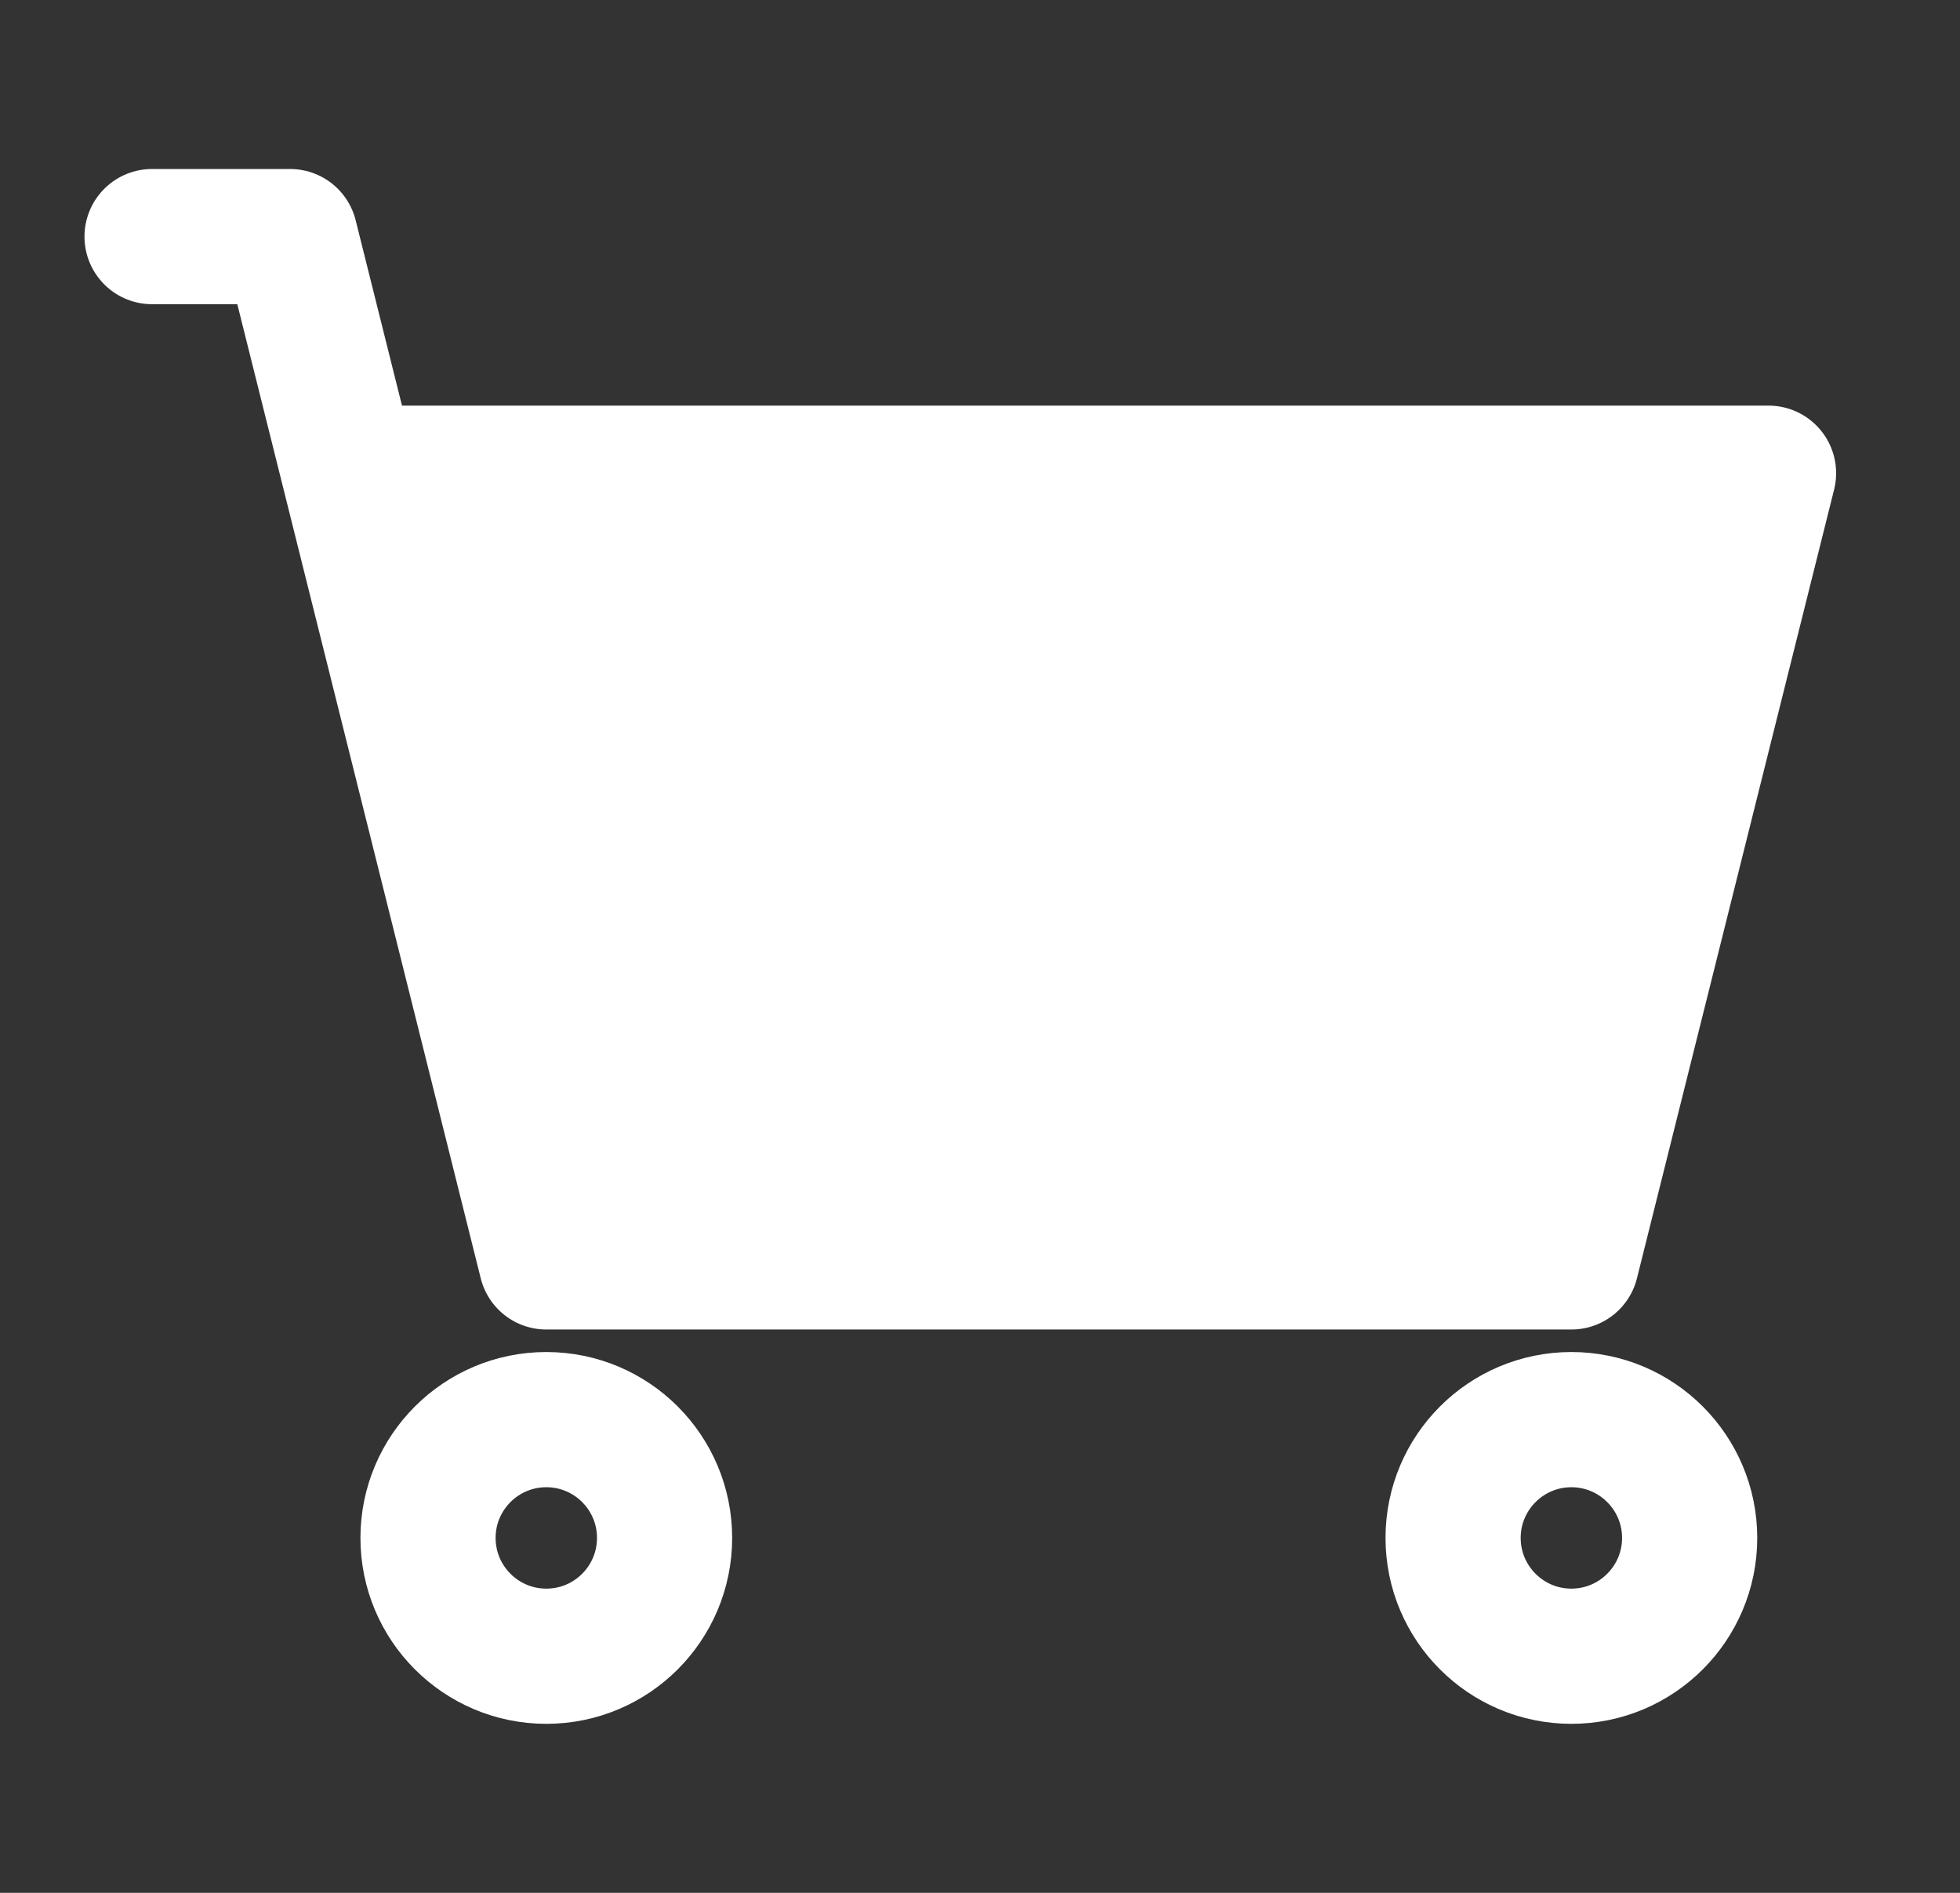
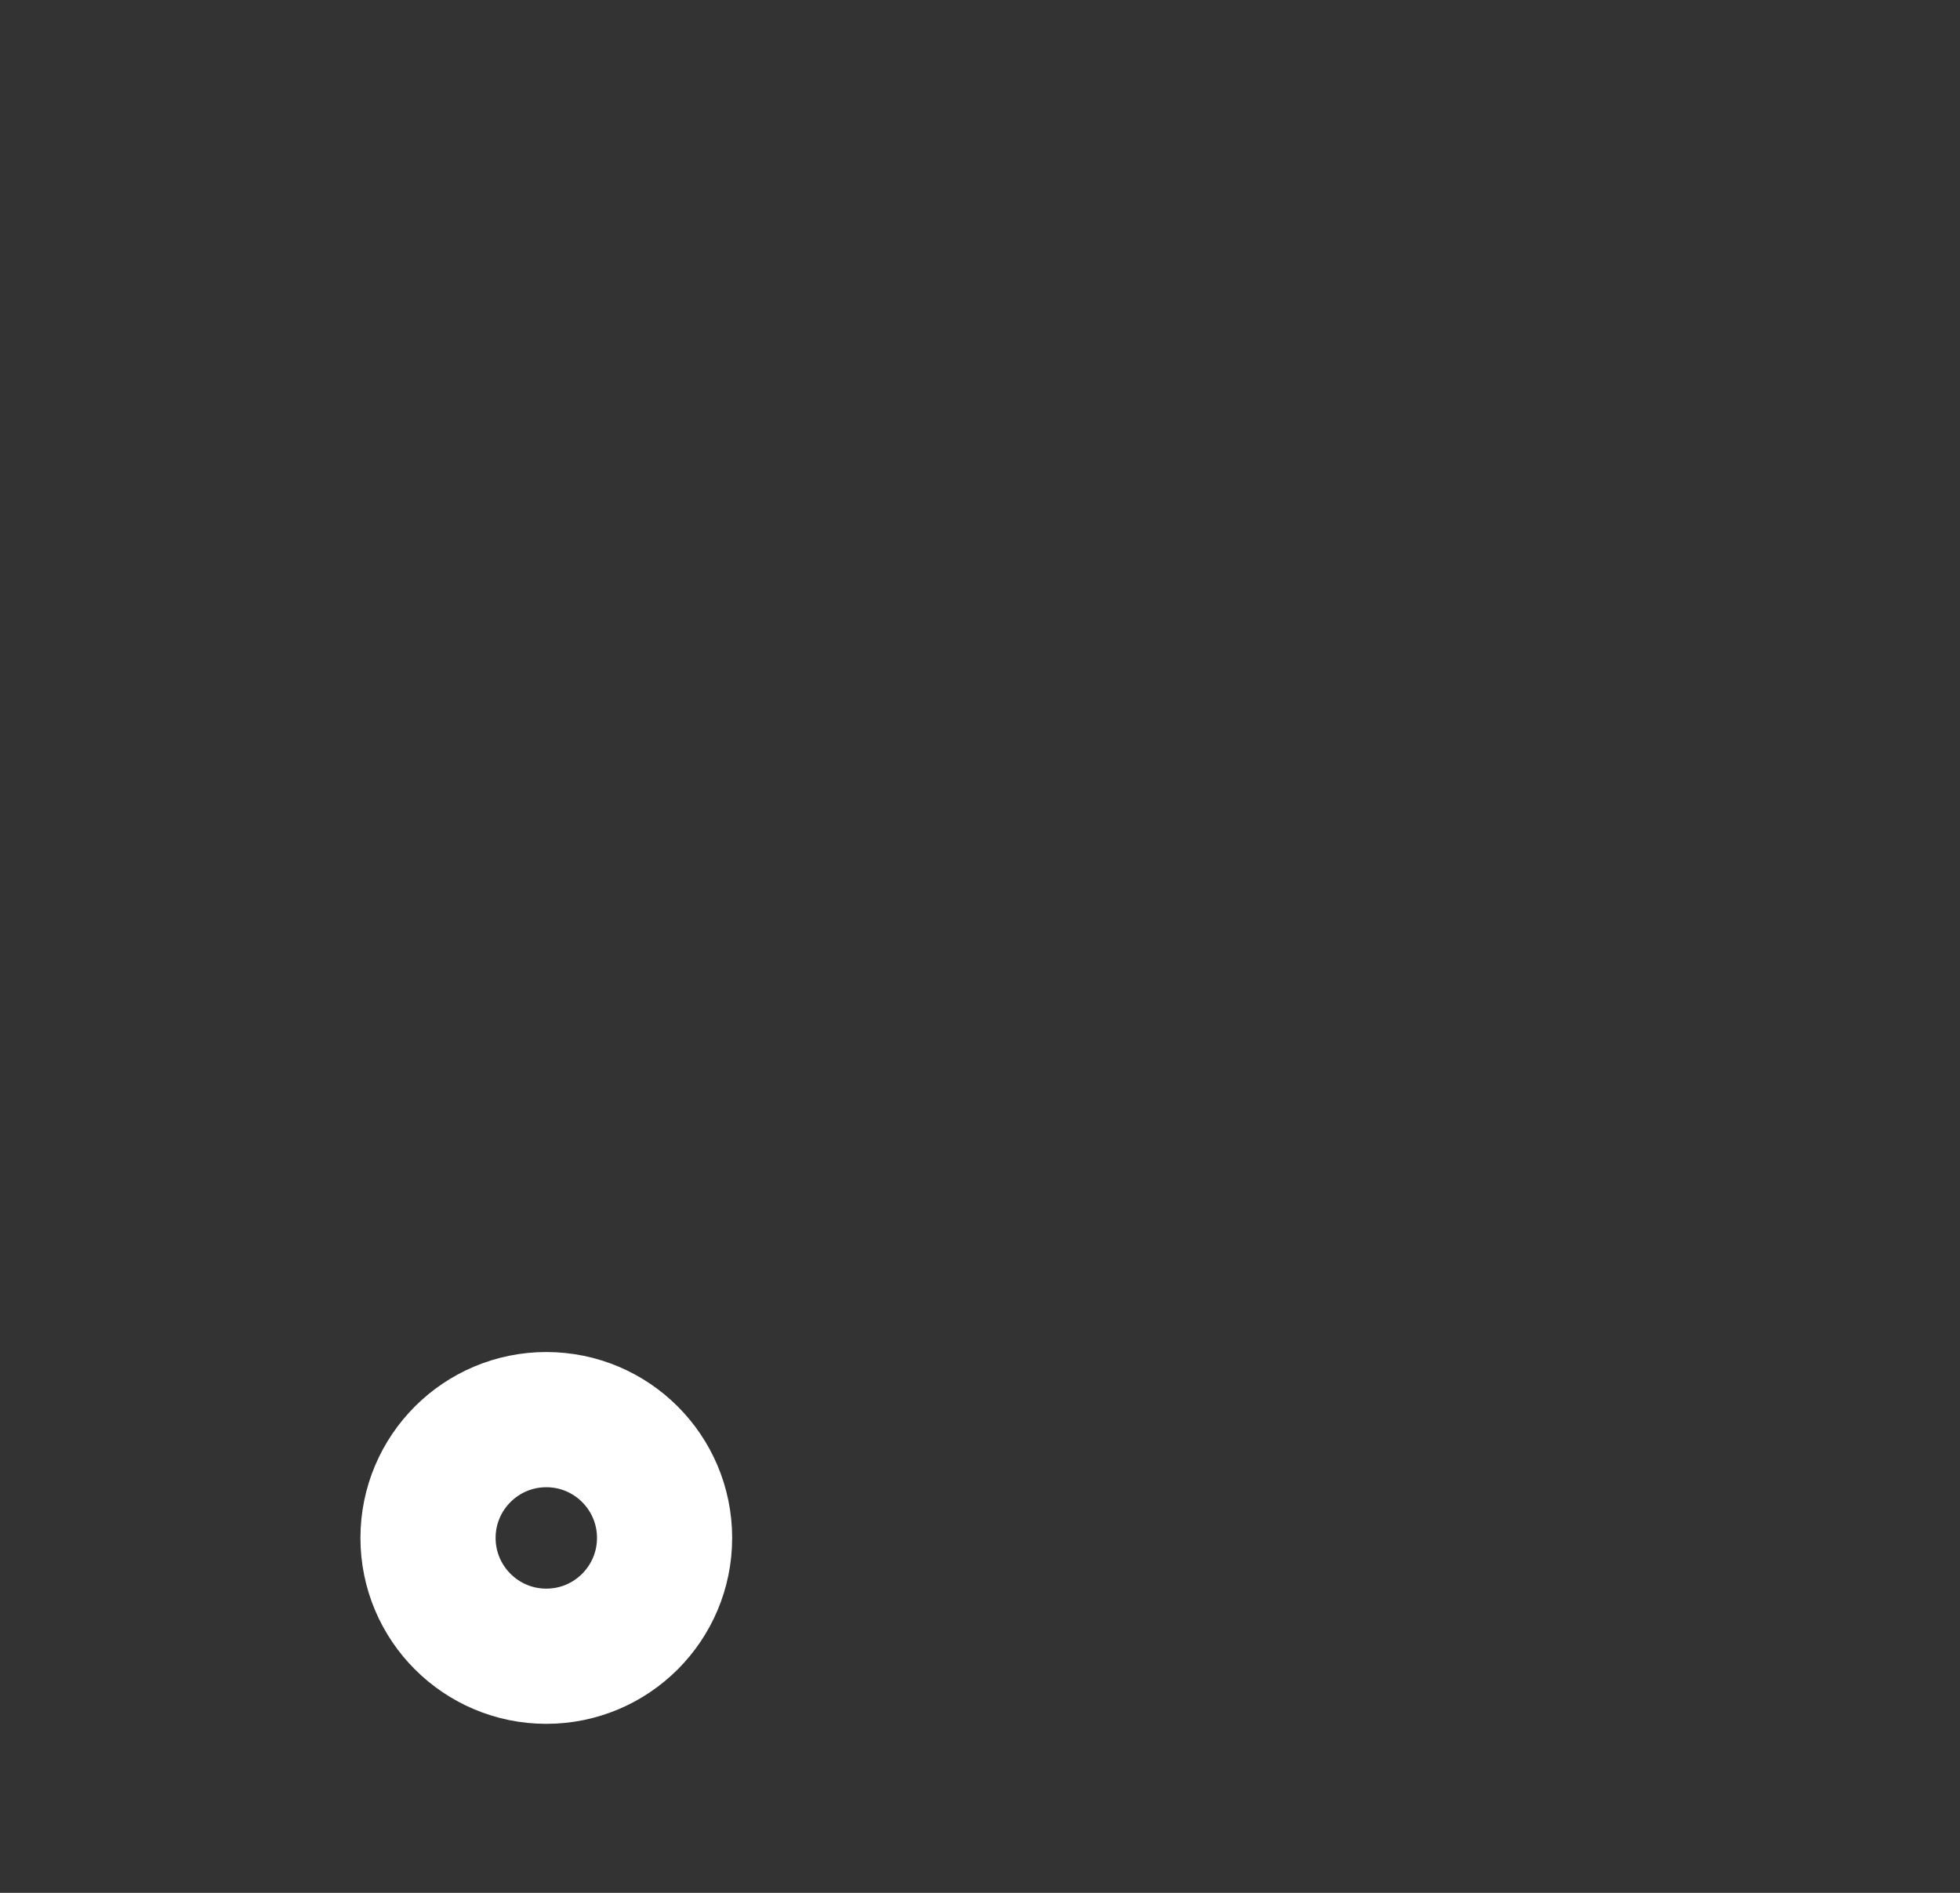
<svg xmlns="http://www.w3.org/2000/svg" width="29" height="28" viewBox="0 0 29 28" fill="none">
  <rect x="0" y="0" width="29" height="28" fill="#333333" stroke="none" />
  <g id="shopping /Fill/Black">
-     <path id="Vector" d="M25.846 7.25L23.055 18.417H8.279L5.487 7.25H25.846Z" fill="white" stroke="white" stroke-width="0.5" />
-     <path id="Vector_2" d="M2.25 3.5H4.292L5.167 7M5.167 7L8.083 18.667H23.25L26.167 7H5.167Z" stroke="white" stroke-width="2" stroke-linecap="round" stroke-linejoin="round" />
    <path id="Vector_3" d="M8.083 24.5C9.05 24.5 9.833 23.716 9.833 22.75C9.833 21.784 9.05 21 8.083 21C7.117 21 6.333 21.784 6.333 22.75C6.333 23.716 7.117 24.5 8.083 24.5Z" stroke="white" stroke-width="2" stroke-linecap="round" stroke-linejoin="round" />
-     <path id="Vector_4" d="M23.25 24.5C24.216 24.5 25 23.716 25 22.75C25 21.784 24.216 21 23.25 21C22.284 21 21.5 21.784 21.5 22.75C21.5 23.716 22.284 24.5 23.25 24.5Z" stroke="white" stroke-width="2" stroke-linecap="round" stroke-linejoin="round" />
  </g>
</svg>